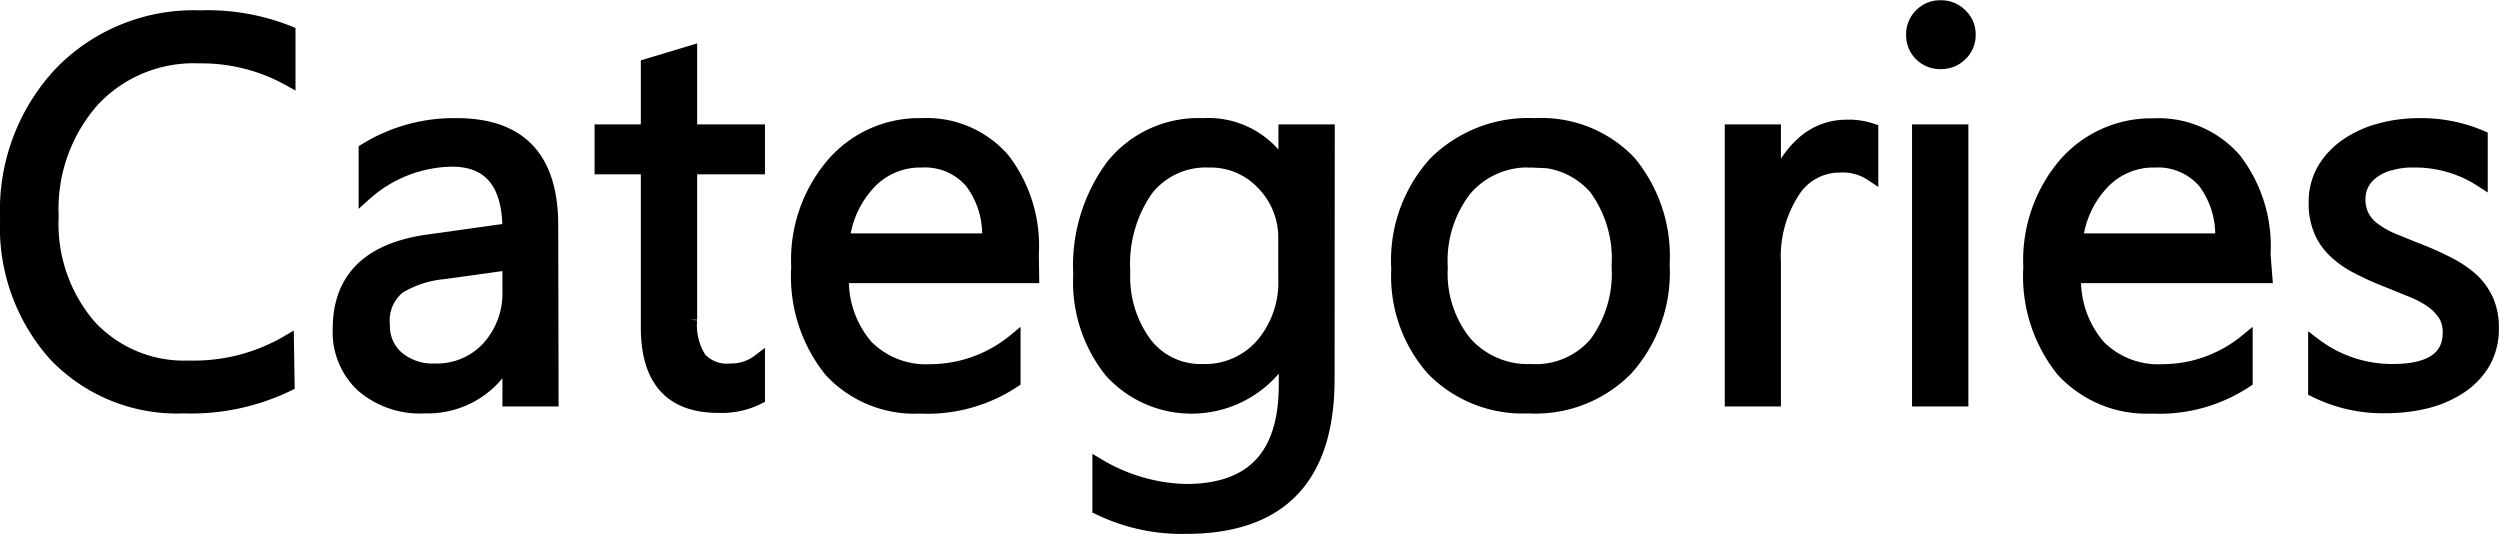
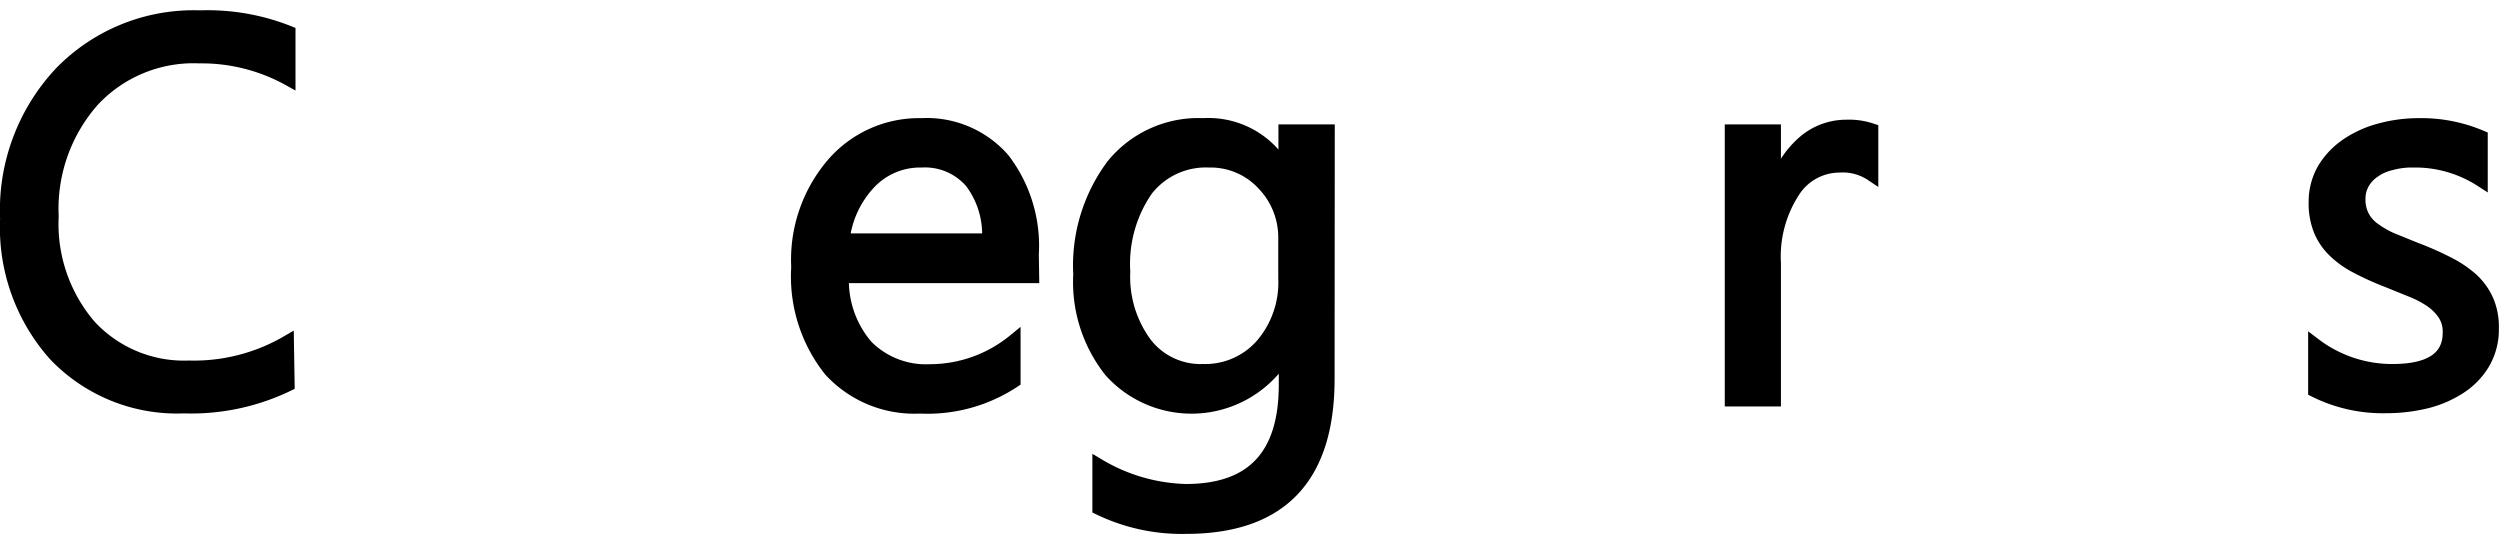
<svg xmlns="http://www.w3.org/2000/svg" viewBox="0 0 143.78 30.71">
  <defs>
    <style>.cls-1{stroke:#000;stroke-miterlimit:10;stroke-width:0.75px;}</style>
  </defs>
  <title>s3_categories</title>
  <g id="Layer_2" data-name="Layer 2">
    <g id="Layer_1-2" data-name="Layer 1">
      <path class="cls-1" d="M16.57,22.13a12.8,12.8,0,0,1-6,1.27,9.7,9.7,0,0,1-7.42-3A11,11,0,0,1,.38,12.59,11.54,11.54,0,0,1,3.51,4.17a10.67,10.67,0,0,1,8-3.2,12.65,12.65,0,0,1,5.11.89V4.57a10.35,10.35,0,0,0-5.15-1.3A7.91,7.91,0,0,0,5.36,5.76,9.41,9.41,0,0,0,3,12.44a9,9,0,0,0,2.17,6.32,7.39,7.39,0,0,0,5.7,2.35,10.66,10.66,0,0,0,5.66-1.45Z" />
-       <path class="cls-1" d="M31.75,23H29.27V20.61h-.06a5.2,5.2,0,0,1-4.77,2.79,5.07,5.07,0,0,1-3.62-1.23,4.22,4.22,0,0,1-1.31-3.25c0-2.9,1.7-4.58,5.11-5.06l4.65-.65q0-3.94-3.19-4A7.64,7.64,0,0,0,21,11.17V8.62a9.67,9.67,0,0,1,5.27-1.45q5.46,0,5.46,5.78Zm-2.48-7.84-3.74.52a6,6,0,0,0-2.6.85,2.47,2.47,0,0,0-.88,2.18,2.37,2.37,0,0,0,.81,1.85,3.13,3.13,0,0,0,2.16.72A4,4,0,0,0,28.07,20a4.65,4.65,0,0,0,1.2-3.28Z" />
-       <path class="cls-1" d="M43.62,22.88a4.7,4.7,0,0,1-2.32.49c-2.71,0-4.07-1.52-4.07-4.54V9.65H34.57V7.53h2.66V3.75L39.72,3V7.53h3.9V9.65h-3.9v8.74a3.55,3.55,0,0,0,.53,2.22,2.08,2.08,0,0,0,1.75.67,2.56,2.56,0,0,0,1.62-.52Z" />
      <path class="cls-1" d="M59.39,15.91H48.45a5.78,5.78,0,0,0,1.39,4,4.8,4.8,0,0,0,3.66,1.41,7.65,7.65,0,0,0,4.82-1.73v2.33a9,9,0,0,1-5.41,1.49,6.57,6.57,0,0,1-5.16-2.11,8.65,8.65,0,0,1-1.87-5.94,8.46,8.46,0,0,1,2-5.9A6.55,6.55,0,0,1,53,7.17a5.84,5.84,0,0,1,4.71,2,8.19,8.19,0,0,1,1.66,5.46ZM56.85,13.8a5,5,0,0,0-1-3.34A3.51,3.51,0,0,0,53,9.26a4,4,0,0,0-3,1.26,5.7,5.7,0,0,0-1.51,3.28Z" />
      <path class="cls-1" d="M76.38,21.79q0,8.54-8.18,8.54a10.92,10.92,0,0,1-5-1.09V26.76a10.28,10.28,0,0,0,5,1.45c3.82,0,5.72-2,5.72-6.08v-1.7h-.06a6.26,6.26,0,0,1-10,.9,8.23,8.23,0,0,1-1.76-5.55A9.64,9.64,0,0,1,64,9.5a6.35,6.35,0,0,1,5.2-2.33,5,5,0,0,1,4.64,2.51h.06V7.53h2.49ZM73.89,16V13.74a4.43,4.43,0,0,0-1.24-3.16,4.12,4.12,0,0,0-3.12-1.32,4.32,4.32,0,0,0-3.6,1.67,7.47,7.47,0,0,0-1.3,4.69,6.45,6.45,0,0,0,1.25,4.14,4,4,0,0,0,3.31,1.55,4.33,4.33,0,0,0,3.39-1.48A5.51,5.51,0,0,0,73.89,16Z" />
-       <path class="cls-1" d="M87.88,23.4a7.23,7.23,0,0,1-5.49-2.17,8.08,8.08,0,0,1-2-5.76,8.34,8.34,0,0,1,2.14-6.1,7.63,7.63,0,0,1,5.76-2.2,7,7,0,0,1,5.42,2.14,8.47,8.47,0,0,1,1.94,5.91,8.33,8.33,0,0,1-2.1,6A7.36,7.36,0,0,1,87.88,23.4Zm.18-14.14a4.71,4.71,0,0,0-3.78,1.63,6.67,6.67,0,0,0-1.39,4.49,6.31,6.31,0,0,0,1.4,4.34,4.79,4.79,0,0,0,3.77,1.59,4.52,4.52,0,0,0,3.7-1.56,6.74,6.74,0,0,0,1.3-4.44,6.85,6.85,0,0,0-1.3-4.48A4.53,4.53,0,0,0,88.06,9.26Z" />
      <path class="cls-1" d="M107.65,10.05a3,3,0,0,0-1.88-.5,3.15,3.15,0,0,0-2.65,1.5,6.86,6.86,0,0,0-1.07,4.08V23H99.57V7.53h2.48v3.2h.06a5.36,5.36,0,0,1,1.62-2.55,3.71,3.71,0,0,1,2.44-.92,4.08,4.08,0,0,1,1.48.21Z" />
-       <path class="cls-1" d="M111.61,3.6A1.57,1.57,0,0,1,110,2a1.55,1.55,0,0,1,.47-1.15,1.54,1.54,0,0,1,1.13-.46,1.59,1.59,0,0,1,1.16.46A1.52,1.52,0,0,1,113.25,2a1.53,1.53,0,0,1-.48,1.14A1.6,1.6,0,0,1,111.61,3.6ZM112.83,23h-2.49V7.53h2.49Z" />
-       <path class="cls-1" d="M130.31,15.91h-11a5.83,5.83,0,0,0,1.4,4,4.8,4.8,0,0,0,3.66,1.41,7.6,7.6,0,0,0,4.81-1.73v2.33a9,9,0,0,1-5.4,1.49,6.57,6.57,0,0,1-5.16-2.11,8.66,8.66,0,0,1-1.88-5.94,8.51,8.51,0,0,1,2-5.9,6.59,6.59,0,0,1,5.1-2.28,5.83,5.83,0,0,1,4.7,2,8.19,8.19,0,0,1,1.67,5.46Zm-2.54-2.11a5.09,5.09,0,0,0-1-3.34,3.53,3.53,0,0,0-2.84-1.2,4,4,0,0,0-3,1.26,5.64,5.64,0,0,0-1.51,3.28Z" />
      <path class="cls-1" d="M133.12,22.47V19.81a7.36,7.36,0,0,0,4.47,1.5c2.18,0,3.27-.73,3.27-2.18a1.85,1.85,0,0,0-.28-1.05,2.92,2.92,0,0,0-.76-.77,5.6,5.6,0,0,0-1.12-.59l-1.38-.56a16.57,16.57,0,0,1-1.81-.82,5.31,5.31,0,0,1-1.3-.94,3.49,3.49,0,0,1-.79-1.19,4.11,4.11,0,0,1-.27-1.56,3.75,3.75,0,0,1,.5-1.93A4.5,4.5,0,0,1,135,8.31a6.22,6.22,0,0,1,1.9-.85,8.46,8.46,0,0,1,2.2-.29,8.79,8.79,0,0,1,3.6.7v2.51a7,7,0,0,0-3.94-1.12,4.41,4.41,0,0,0-1.25.16,2.75,2.75,0,0,0-1,.45,2,2,0,0,0-.62.68,1.81,1.81,0,0,0-.22.89,2.07,2.07,0,0,0,.22,1,2.1,2.1,0,0,0,.64.73,5.48,5.48,0,0,0,1,.58l1.38.56a18,18,0,0,1,1.84.81,6.43,6.43,0,0,1,1.4.93,3.73,3.73,0,0,1,.88,1.21,3.81,3.81,0,0,1,.31,1.62,3.84,3.84,0,0,1-.51,2,4.29,4.29,0,0,1-1.35,1.4,6.36,6.36,0,0,1-1.95.84,9.76,9.76,0,0,1-2.32.27A8.76,8.76,0,0,1,133.12,22.47Z" />
    </g>
  </g>
</svg>